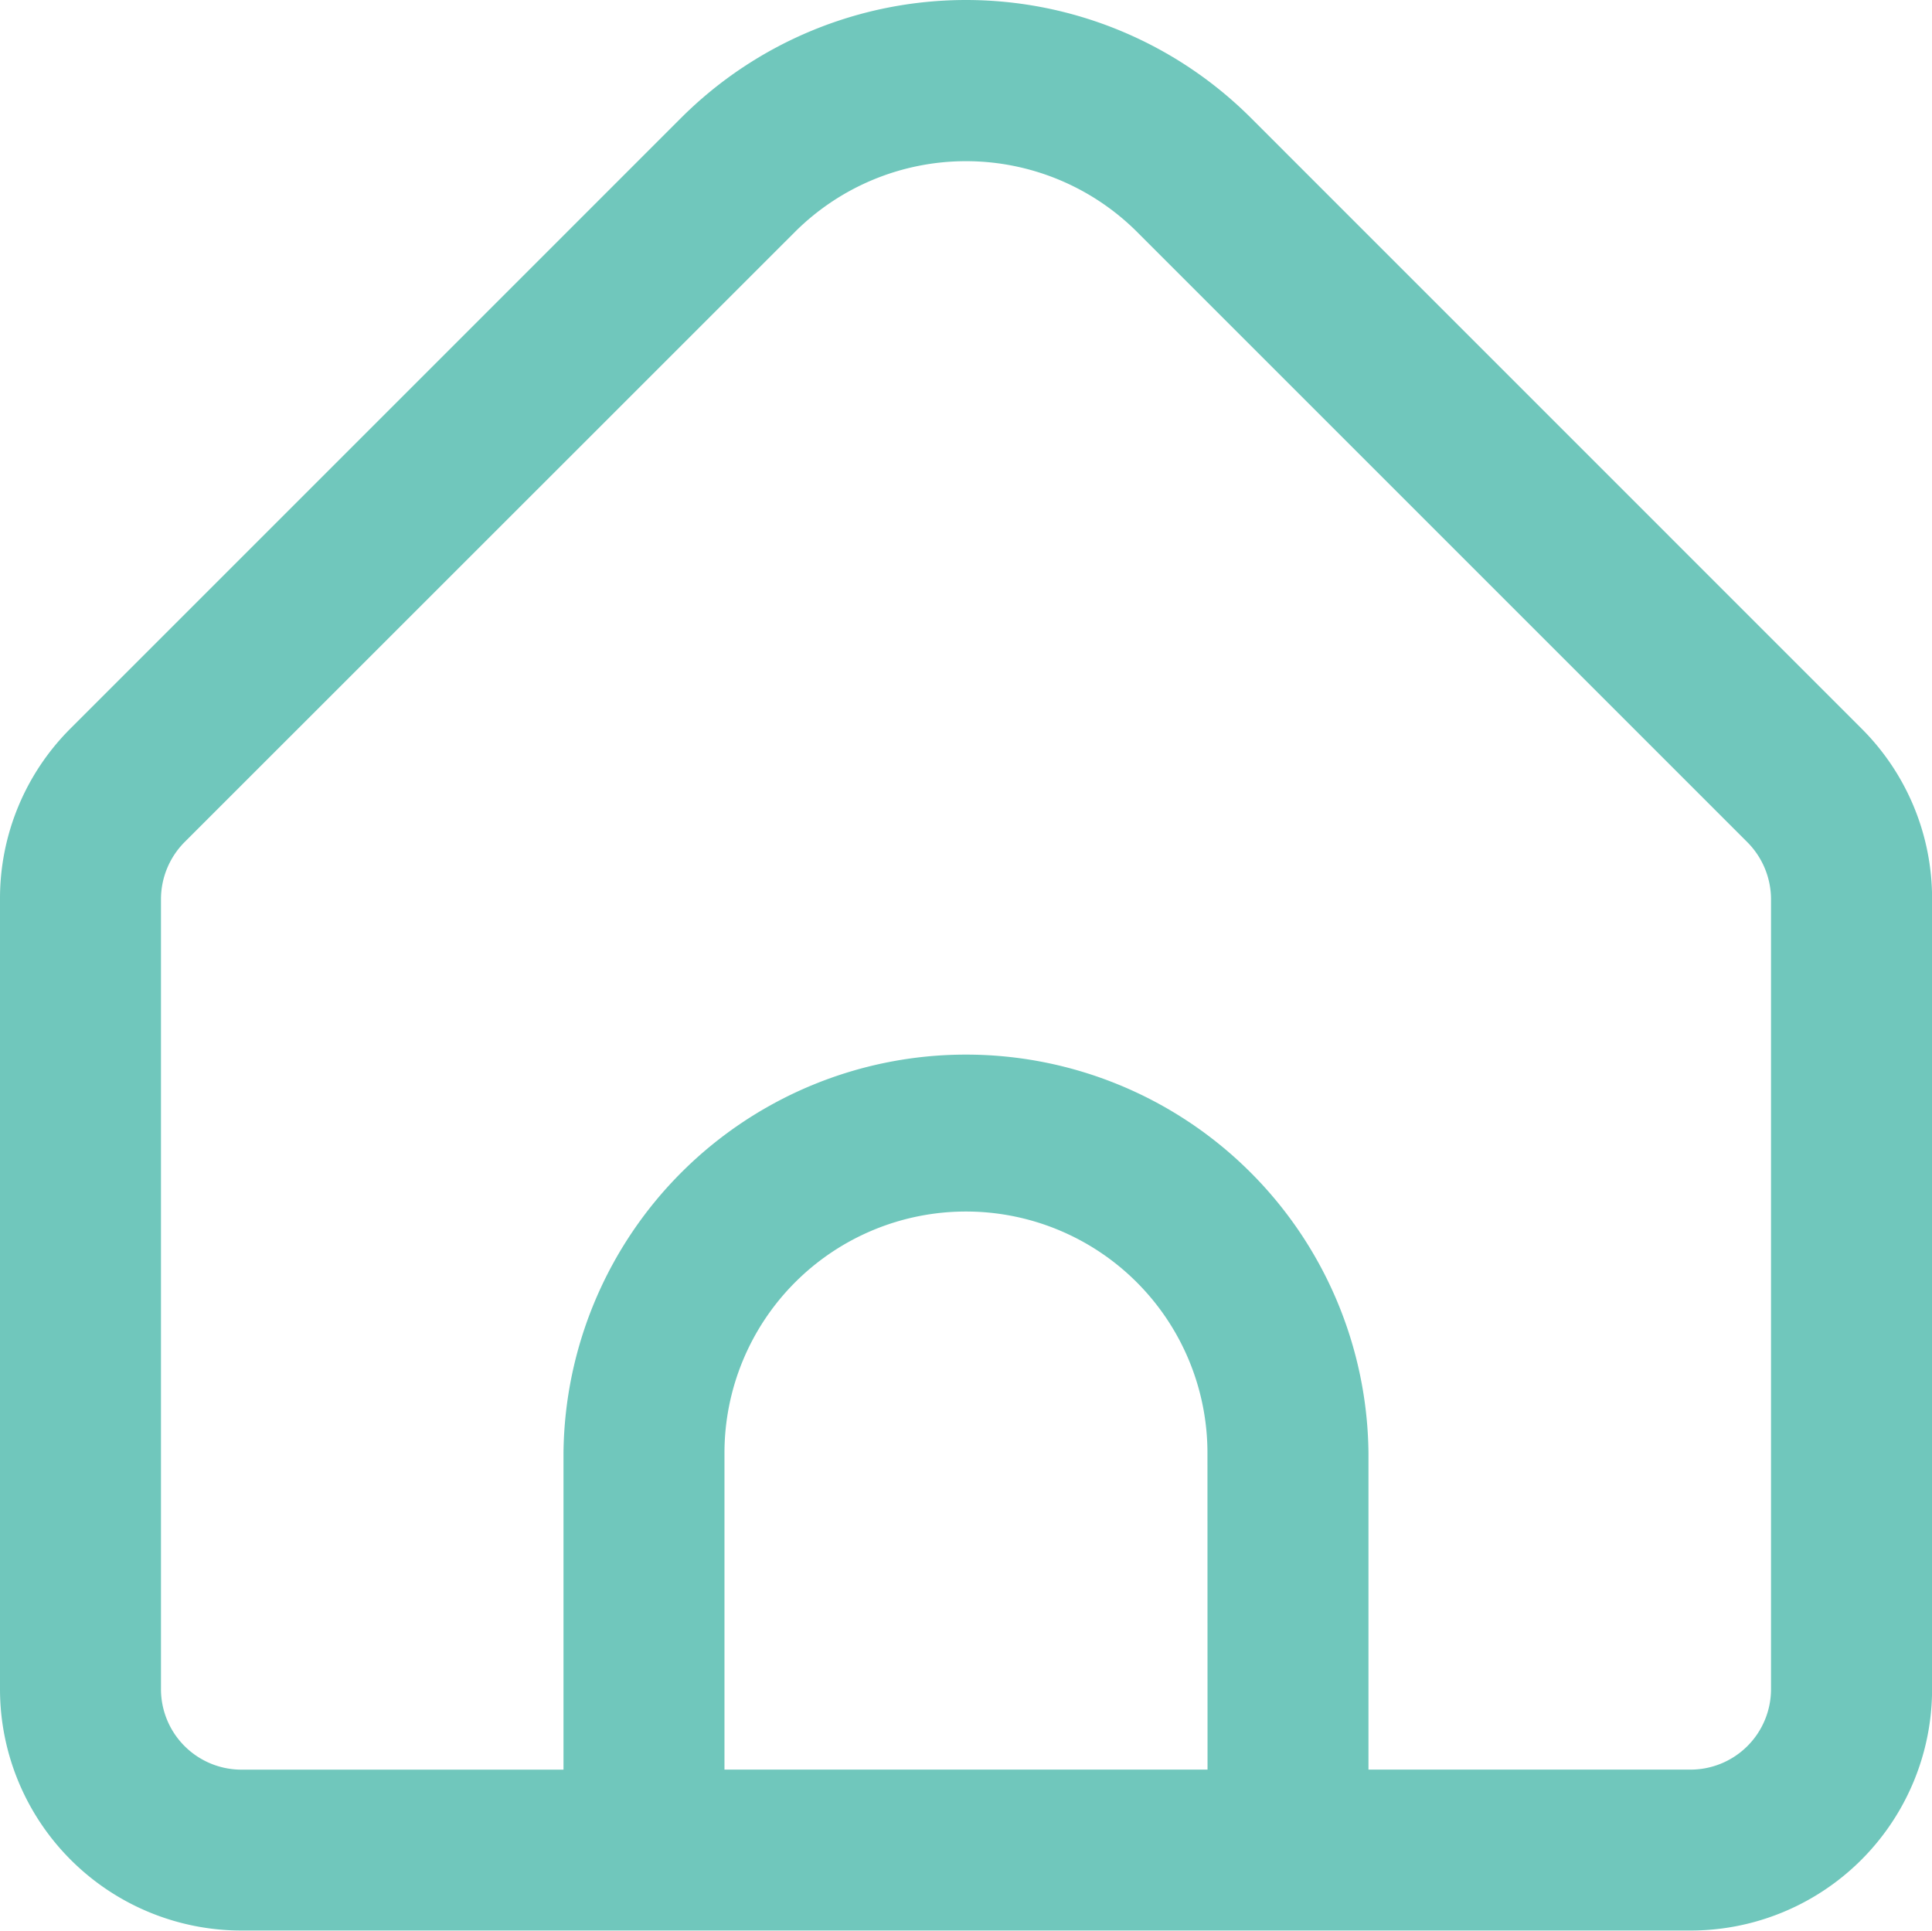
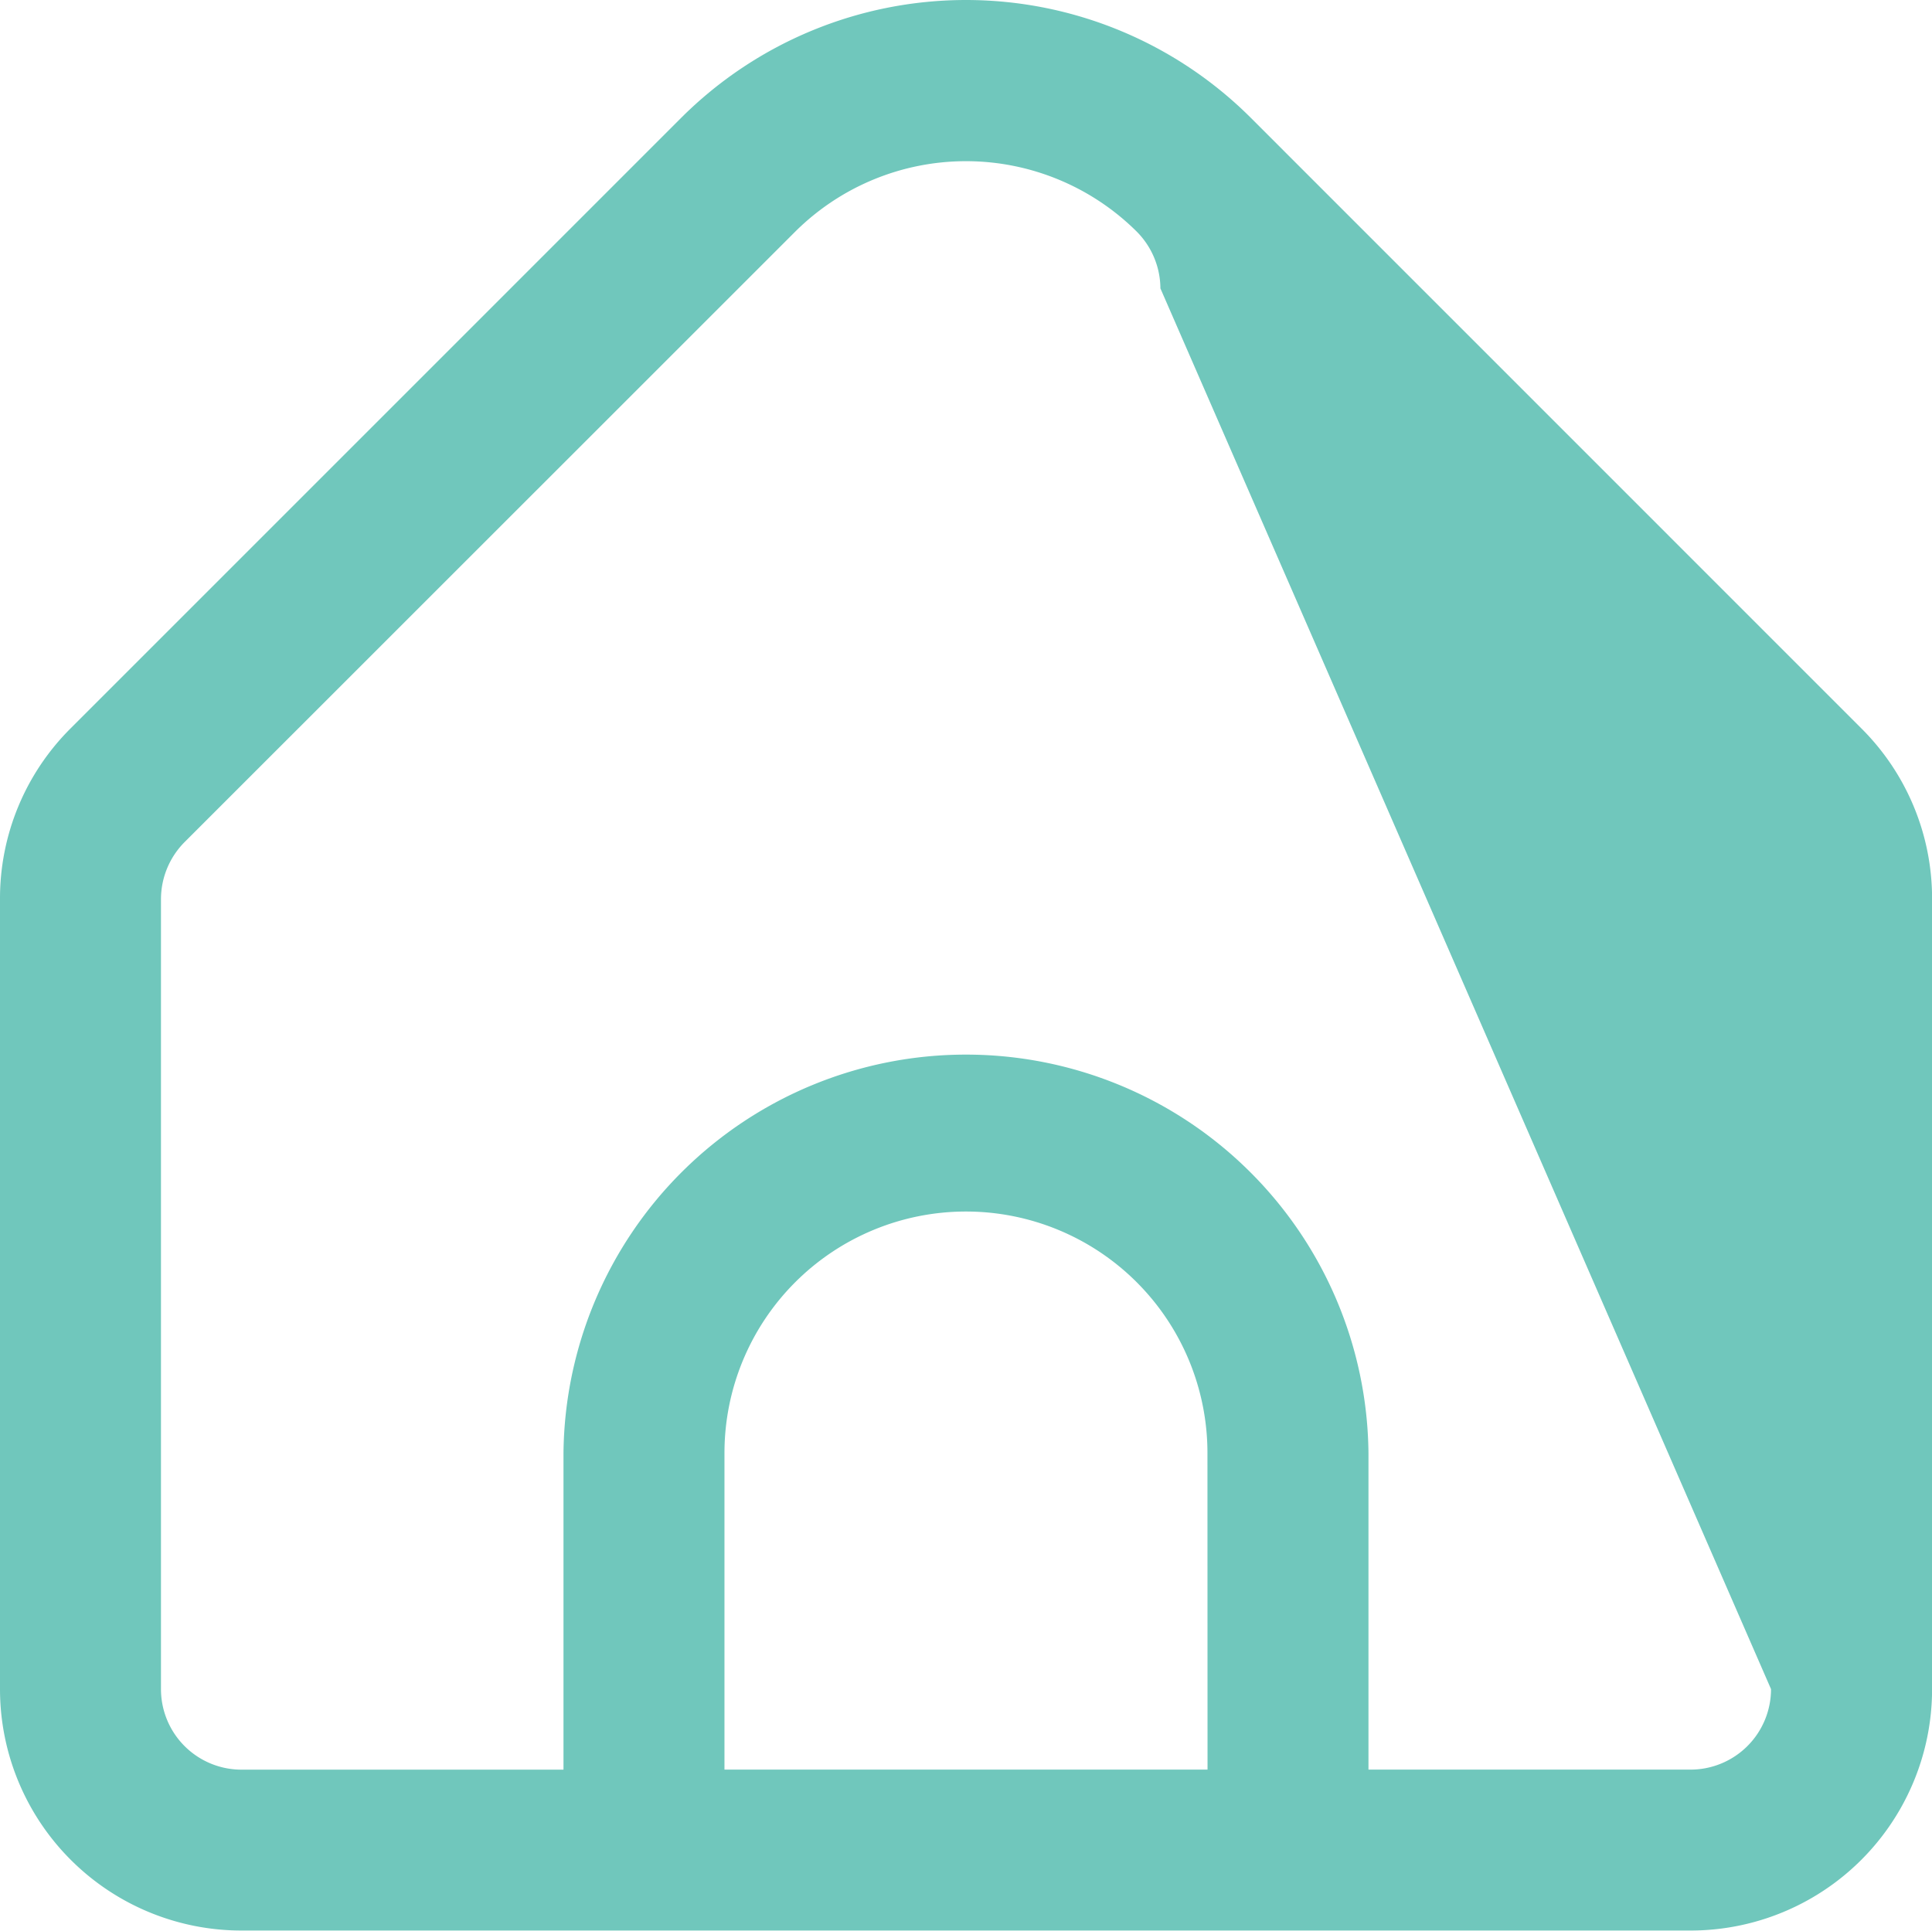
<svg xmlns="http://www.w3.org/2000/svg" width="46.698" height="46.67" viewBox="0 0 46.698 46.67">
-   <path id="home" d="M44.987,18.06,30.229,3.3a9.744,9.744,0,0,0-13.76,0L1.71,18.06A5.8,5.8,0,0,0,0,22.187v19.1a5.837,5.837,0,0,0,5.837,5.837H40.86A5.837,5.837,0,0,0,46.7,41.288v-19.1A5.8,5.8,0,0,0,44.987,18.06Zm-15.8,25.174H17.511V35.58a5.837,5.837,0,1,1,11.674,0Zm13.62-1.946a1.946,1.946,0,0,1-1.946,1.946H33.077V35.58a9.729,9.729,0,0,0-19.457,0v7.655H5.837a1.946,1.946,0,0,1-1.946-1.946v-19.1a1.961,1.961,0,0,1,.57-1.376L19.22,6.057a5.853,5.853,0,0,1,8.258,0l14.759,14.76a1.961,1.961,0,0,1,.57,1.37Z" transform="translate(0 -0.456)" fill="#70c7bc" />
+   <path id="home" d="M44.987,18.06,30.229,3.3a9.744,9.744,0,0,0-13.76,0L1.71,18.06A5.8,5.8,0,0,0,0,22.187v19.1a5.837,5.837,0,0,0,5.837,5.837H40.86A5.837,5.837,0,0,0,46.7,41.288v-19.1A5.8,5.8,0,0,0,44.987,18.06Zm-15.8,25.174H17.511V35.58a5.837,5.837,0,1,1,11.674,0Zm13.62-1.946a1.946,1.946,0,0,1-1.946,1.946H33.077V35.58a9.729,9.729,0,0,0-19.457,0v7.655H5.837a1.946,1.946,0,0,1-1.946-1.946v-19.1a1.961,1.961,0,0,1,.57-1.376L19.22,6.057a5.853,5.853,0,0,1,8.258,0a1.961,1.961,0,0,1,.57,1.37Z" transform="translate(0 -0.456)" fill="#70c7bc" />
</svg>